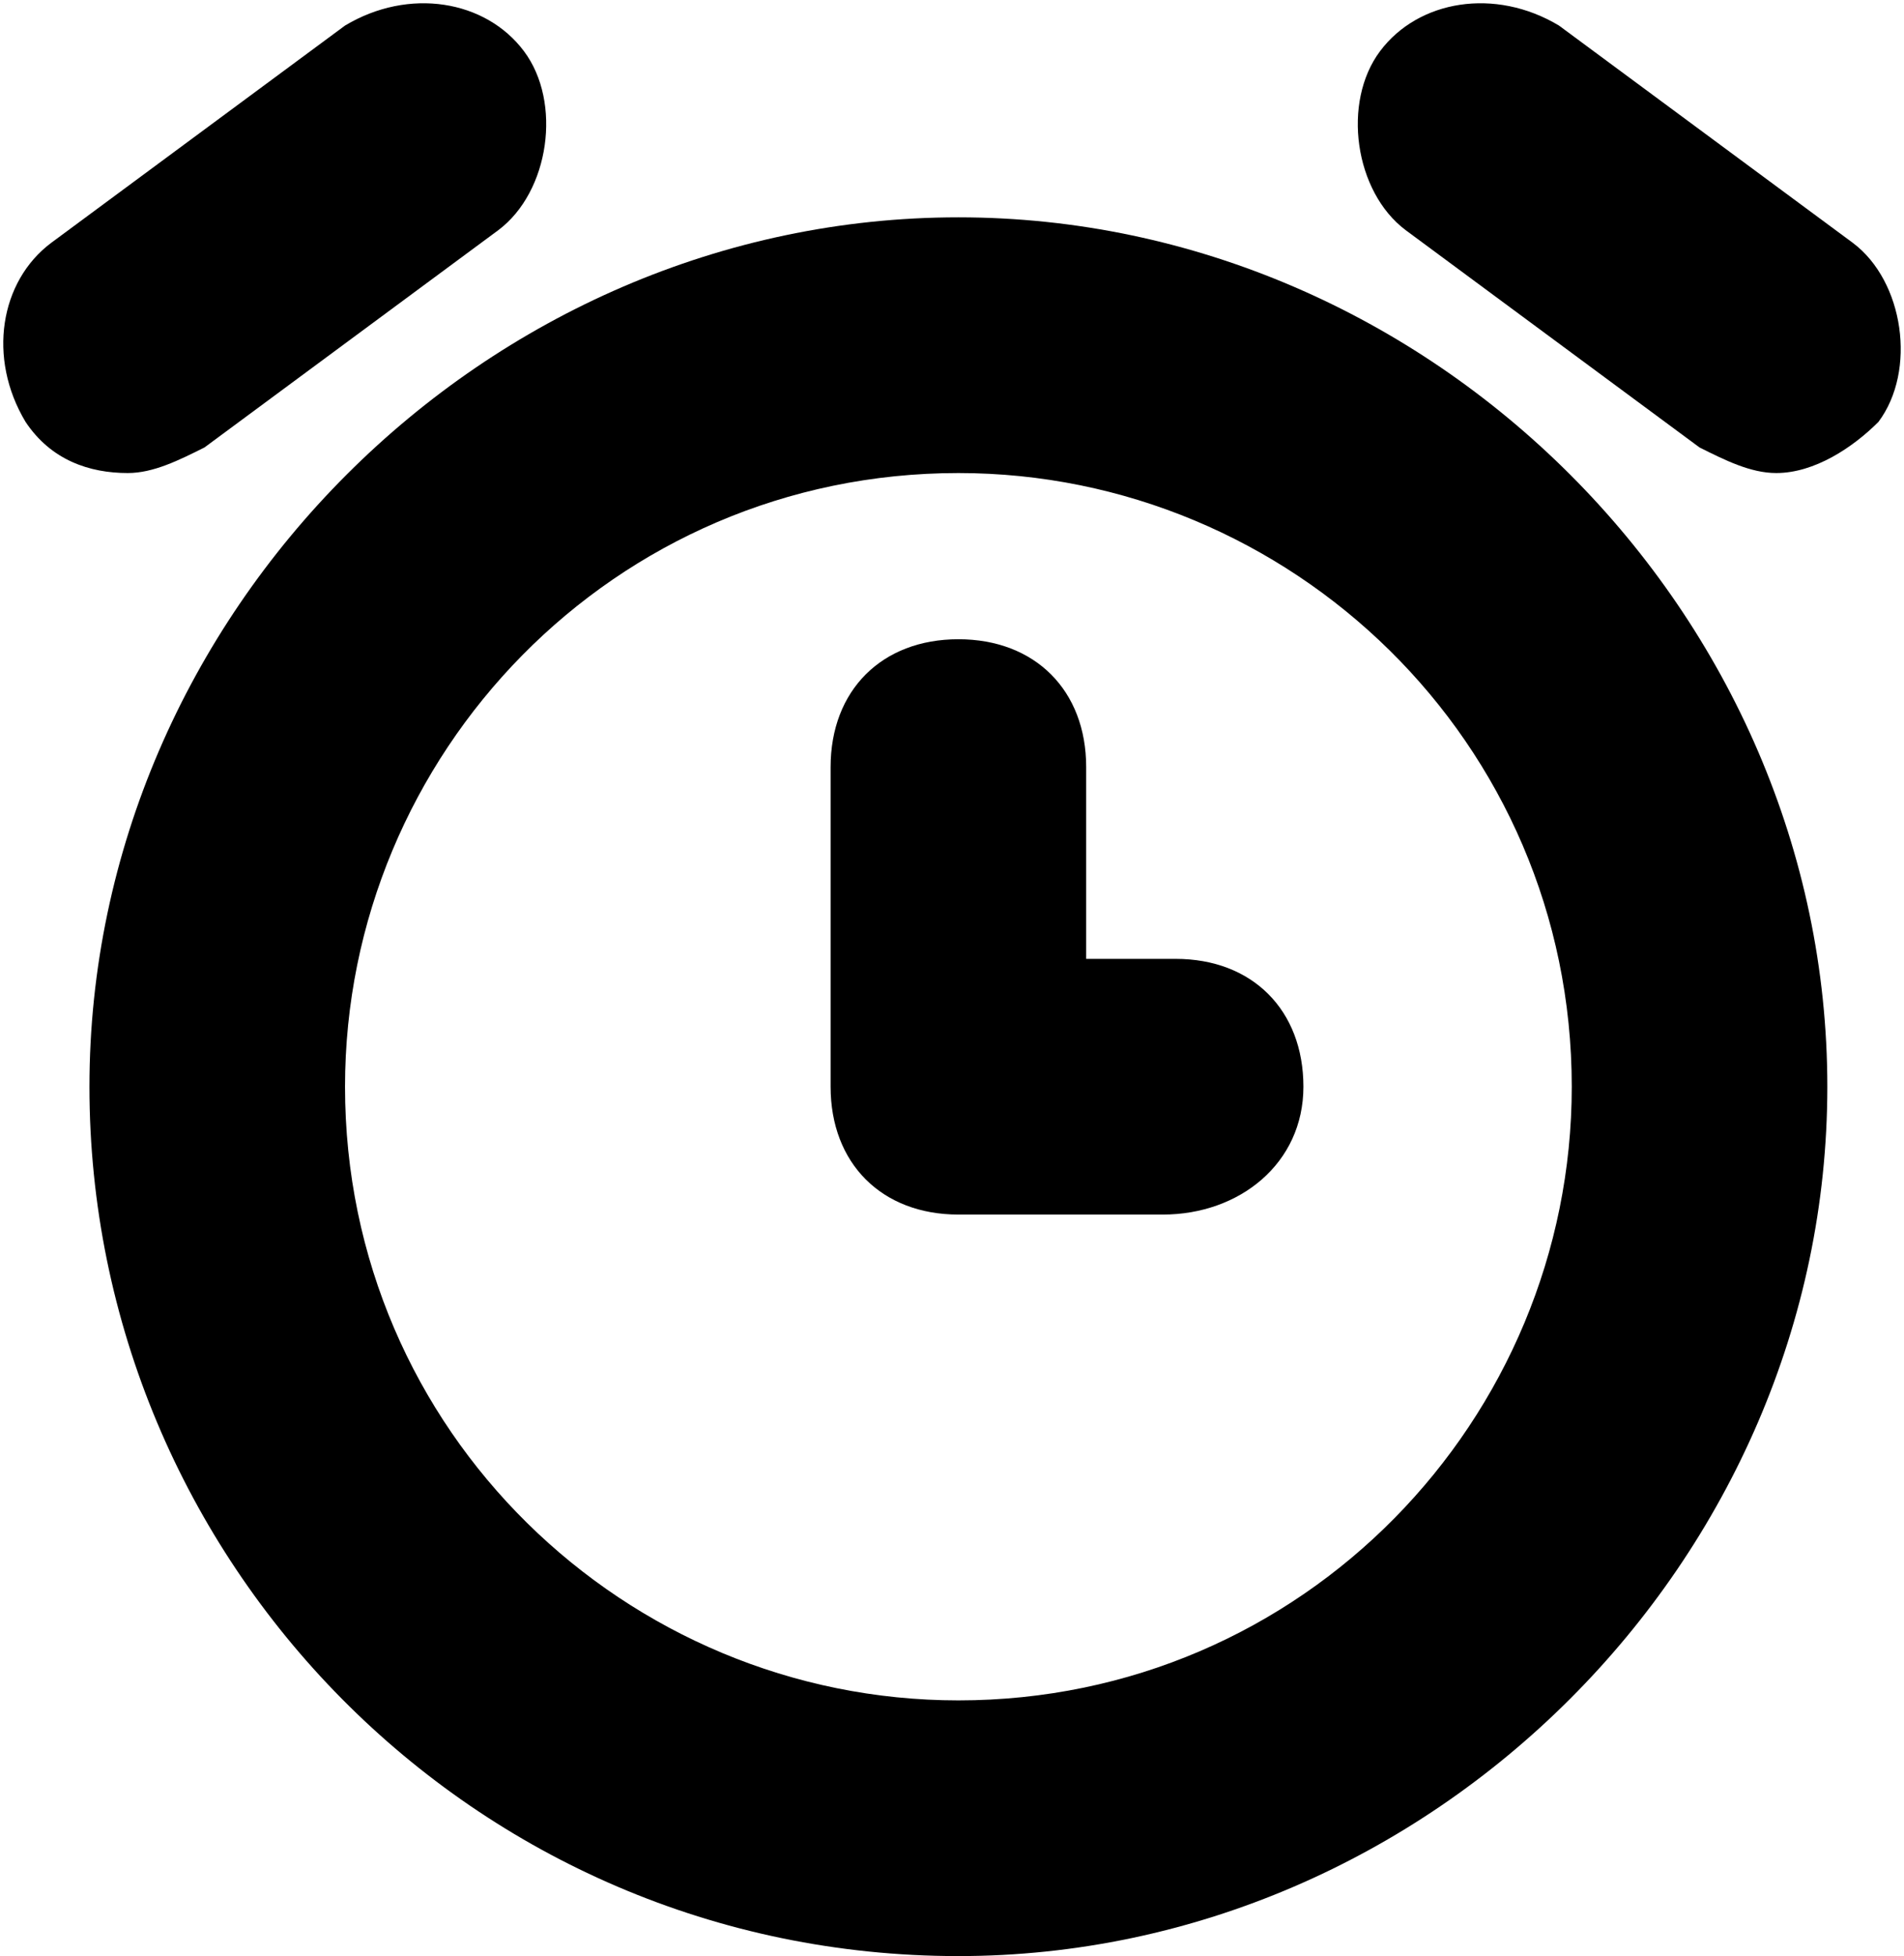
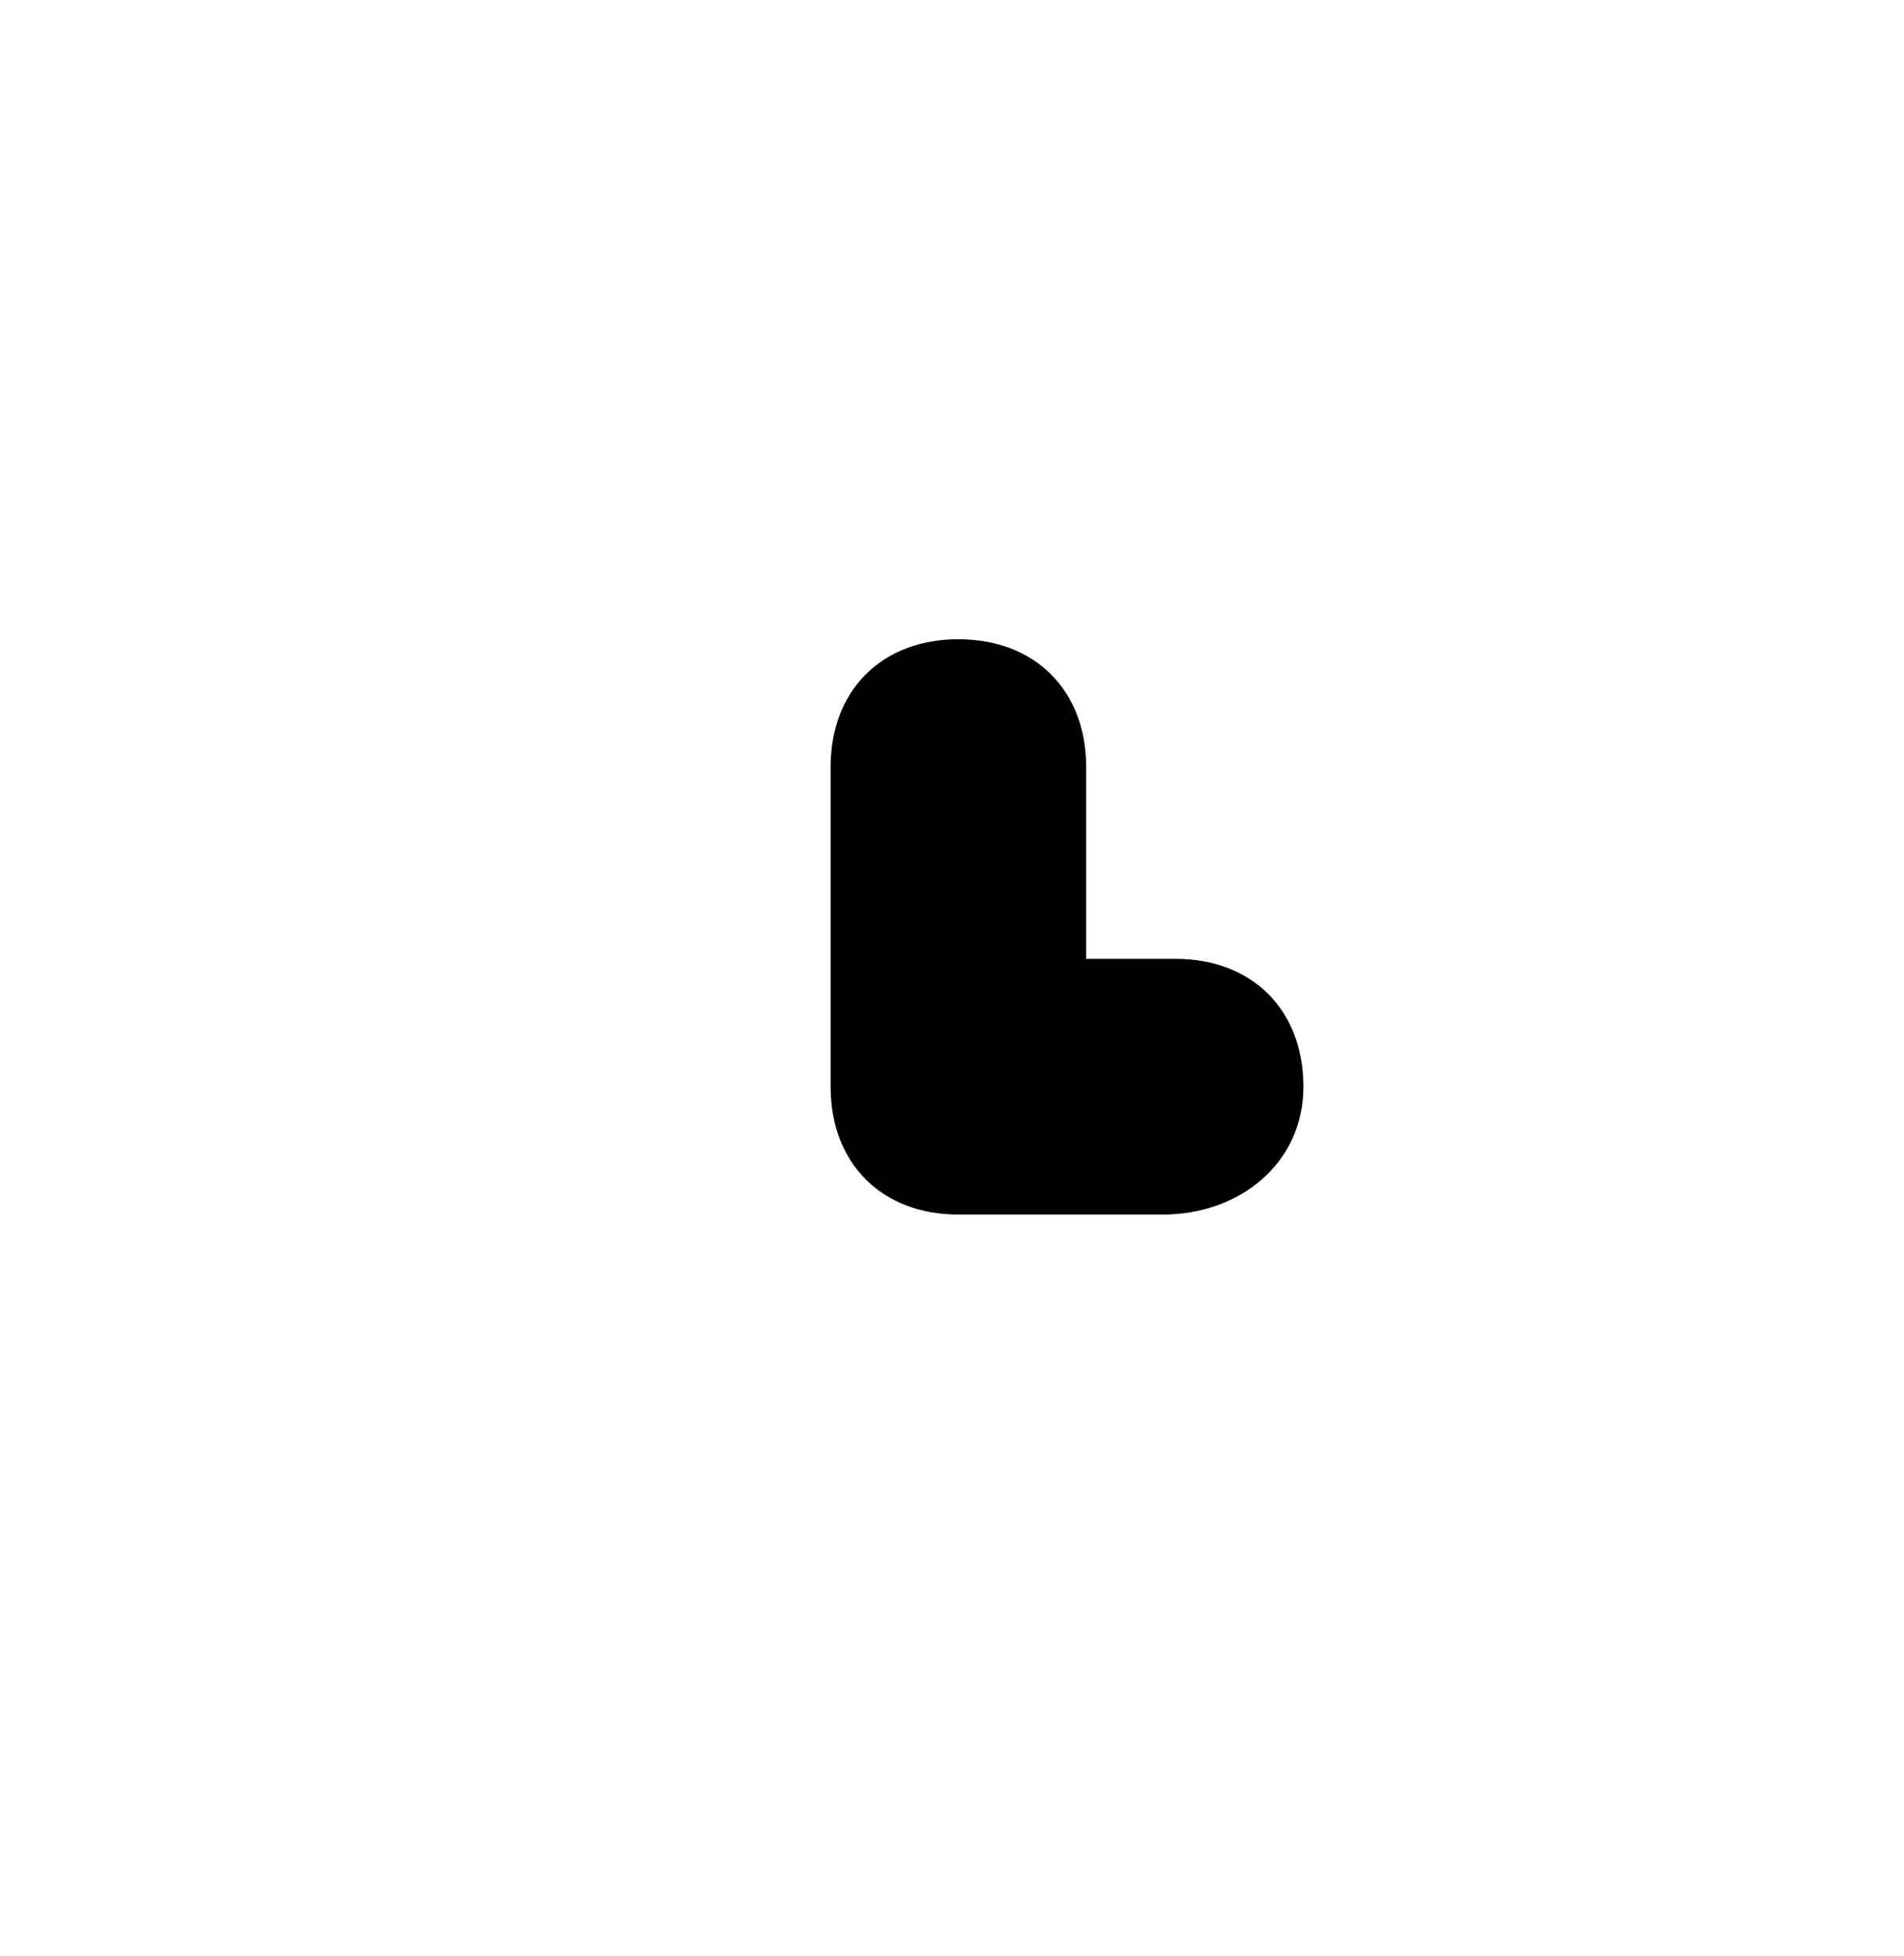
<svg xmlns="http://www.w3.org/2000/svg" version="1.1" id="Слой_1" x="0px" y="0px" width="14.9px" height="15.3px" viewBox="0 0 14.9 15.3" style="enable-background:new 0 0 14.9 15.3;" xml:space="preserve">
  <g>
-     <path d="M7.5,15.3c-3.8,0-6.8-3.1-6.8-6.8s3.1-6.8,6.8-6.8s6.8,3.1,6.8,6.8S11.2,15.3,7.5,15.3z M7.5,3.7   c-2.7,0-4.8,2.2-4.8,4.8c0,2.7,2.2,4.8,4.8,4.8c2.7,0,4.8-2.2,4.8-4.8C12.3,5.8,10.1,3.7,7.5,3.7z" />
-   </g>
+     </g>
  <g>
    <path d="M9.1,9.5H7.5c-0.6,0-1-0.4-1-1V6c0-0.6,0.4-1,1-1s1,0.4,1,1v1.5h0.7c0.6,0,1,0.4,1,1S9.7,9.5,9.1,9.5z" />
  </g>
  <g>
-     <path d="M1,3.7c-0.3,0-0.6-0.1-0.8-0.4C-0.1,2.8,0,2.2,0.4,1.9l2.3-1.7C3.2-0.1,3.8,0,4.1,0.4c0.3,0.4,0.2,1.1-0.2,1.4   L1.6,3.5C1.4,3.6,1.2,3.7,1,3.7z" />
-   </g>
+     </g>
  <g>
-     <path d="M13.9,3.7c-0.2,0-0.4-0.1-0.6-0.2L11,1.8c-0.4-0.3-0.5-1-0.2-1.4c0.3-0.4,0.9-0.5,1.4-0.2l2.3,1.7   c0.4,0.3,0.5,1,0.2,1.4C14.5,3.5,14.2,3.7,13.9,3.7z" />
-   </g>
+     </g>
</svg>